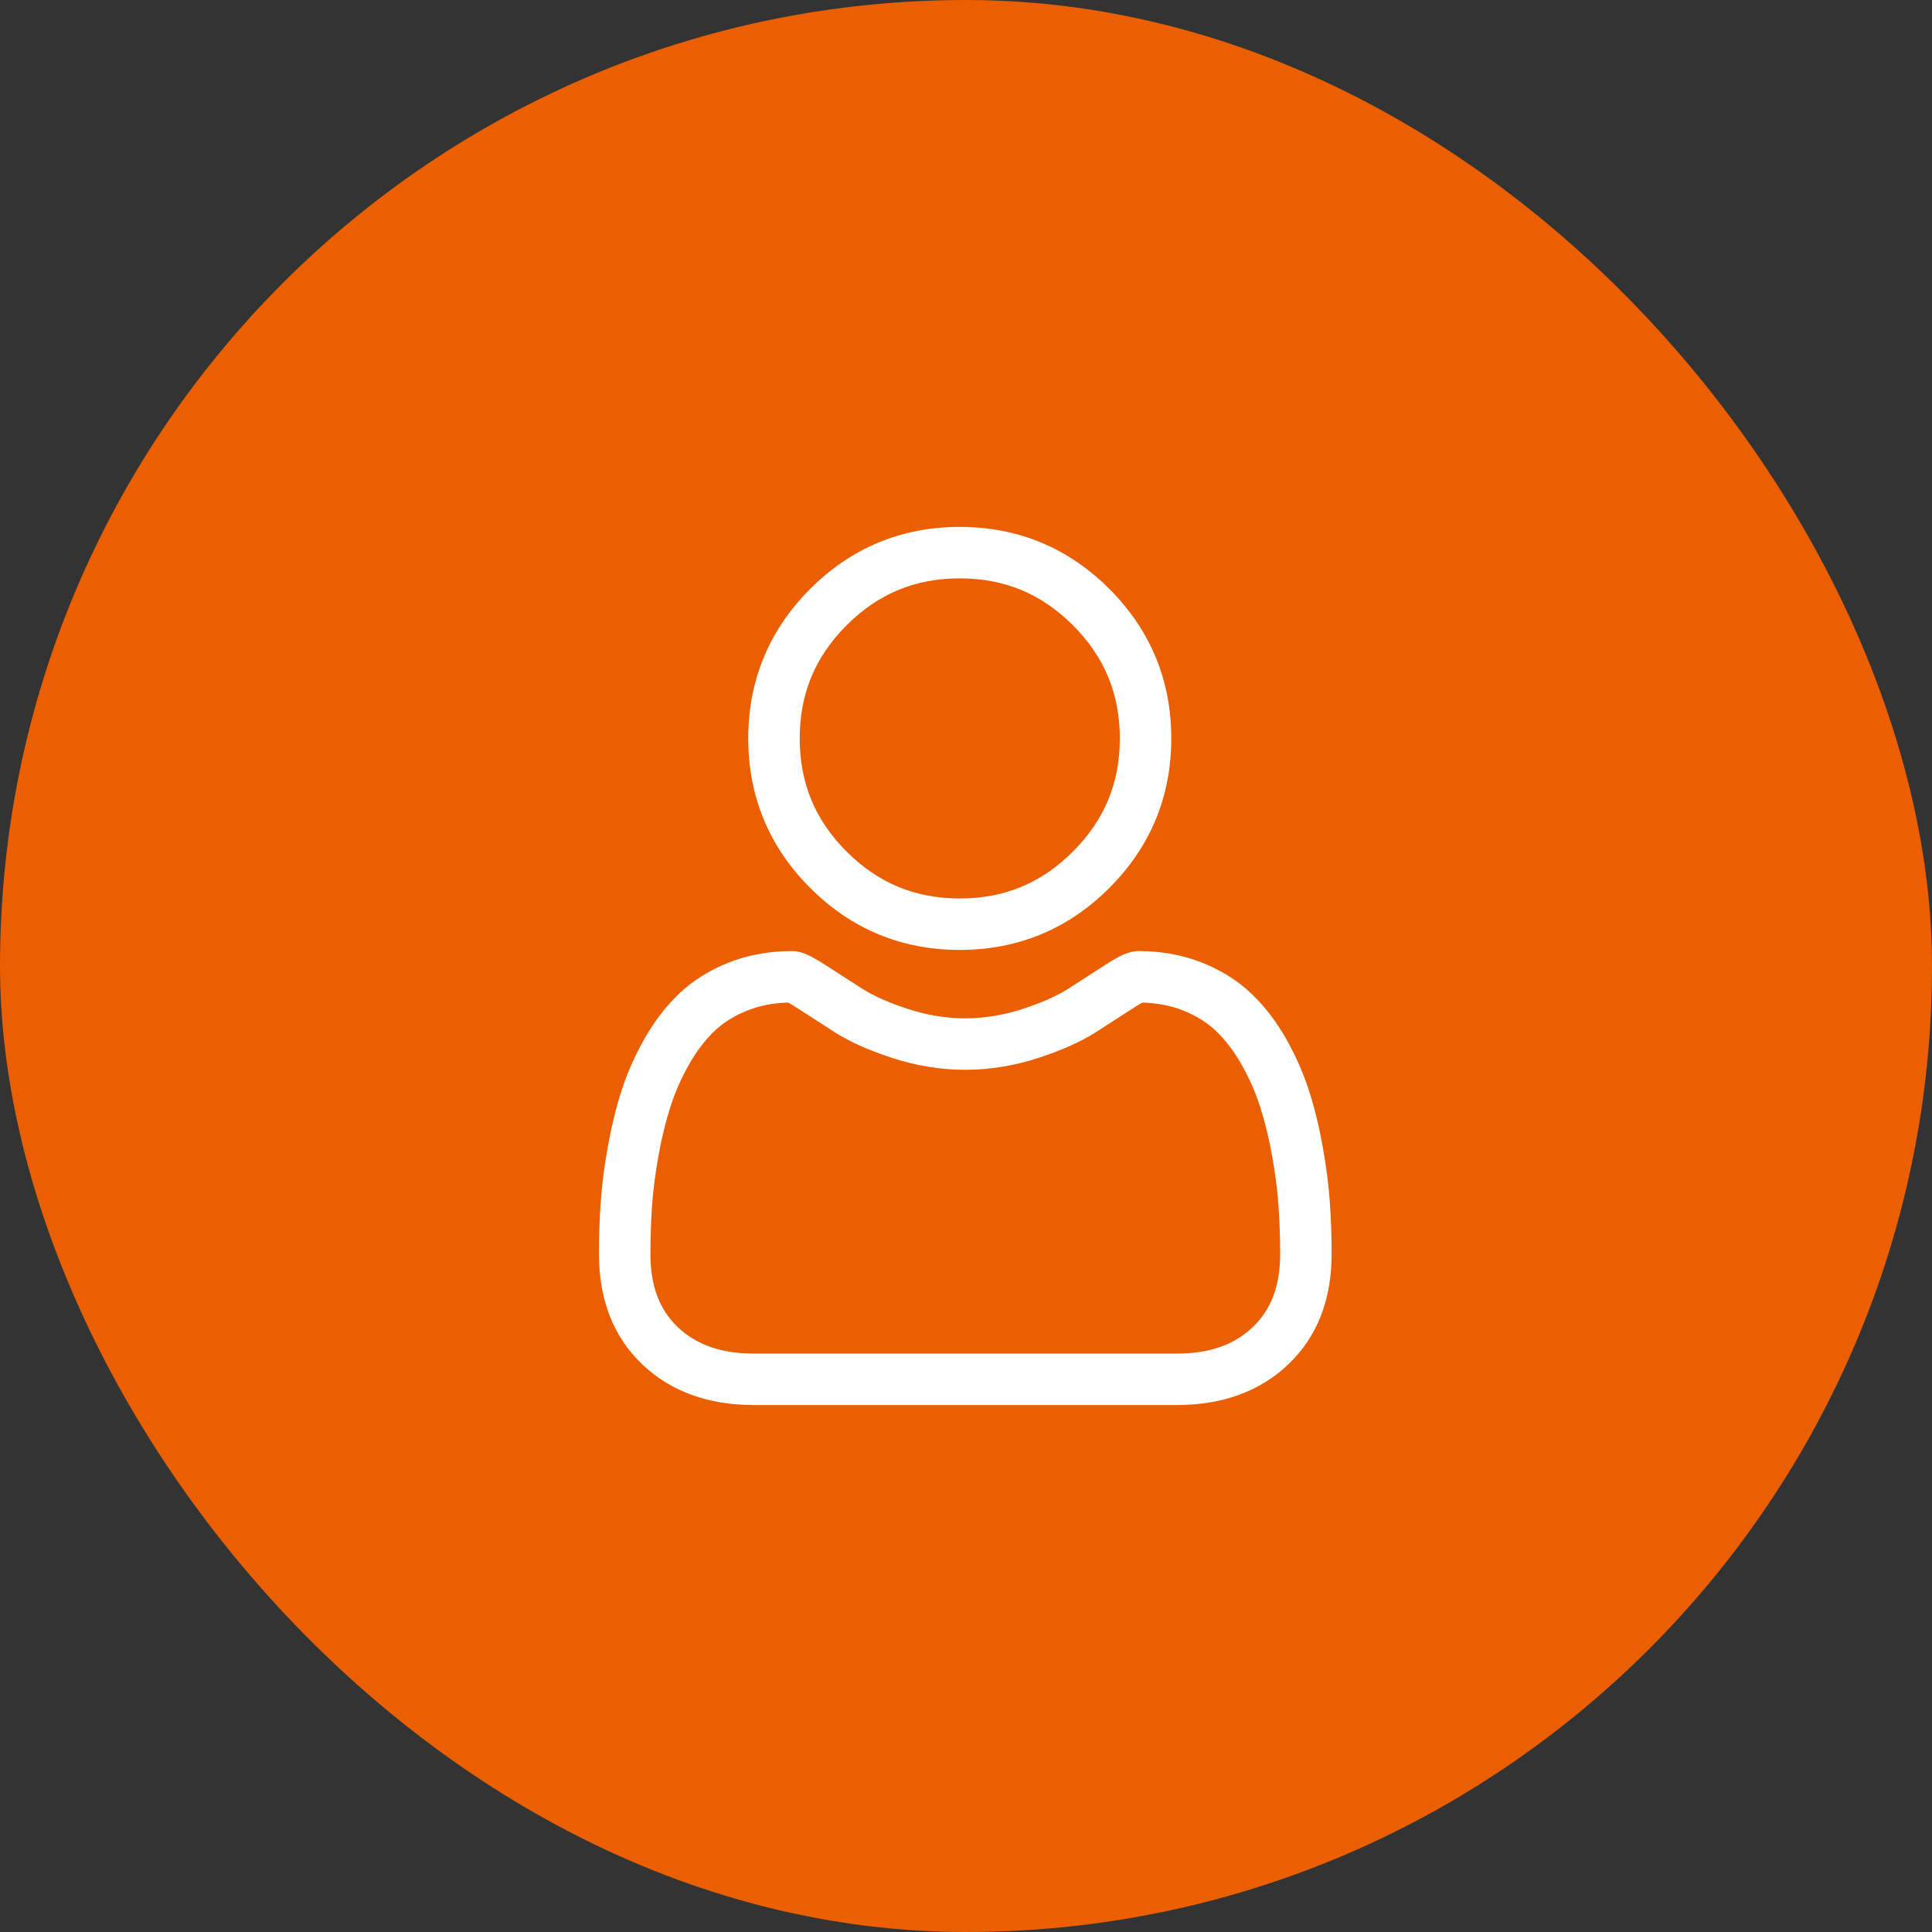
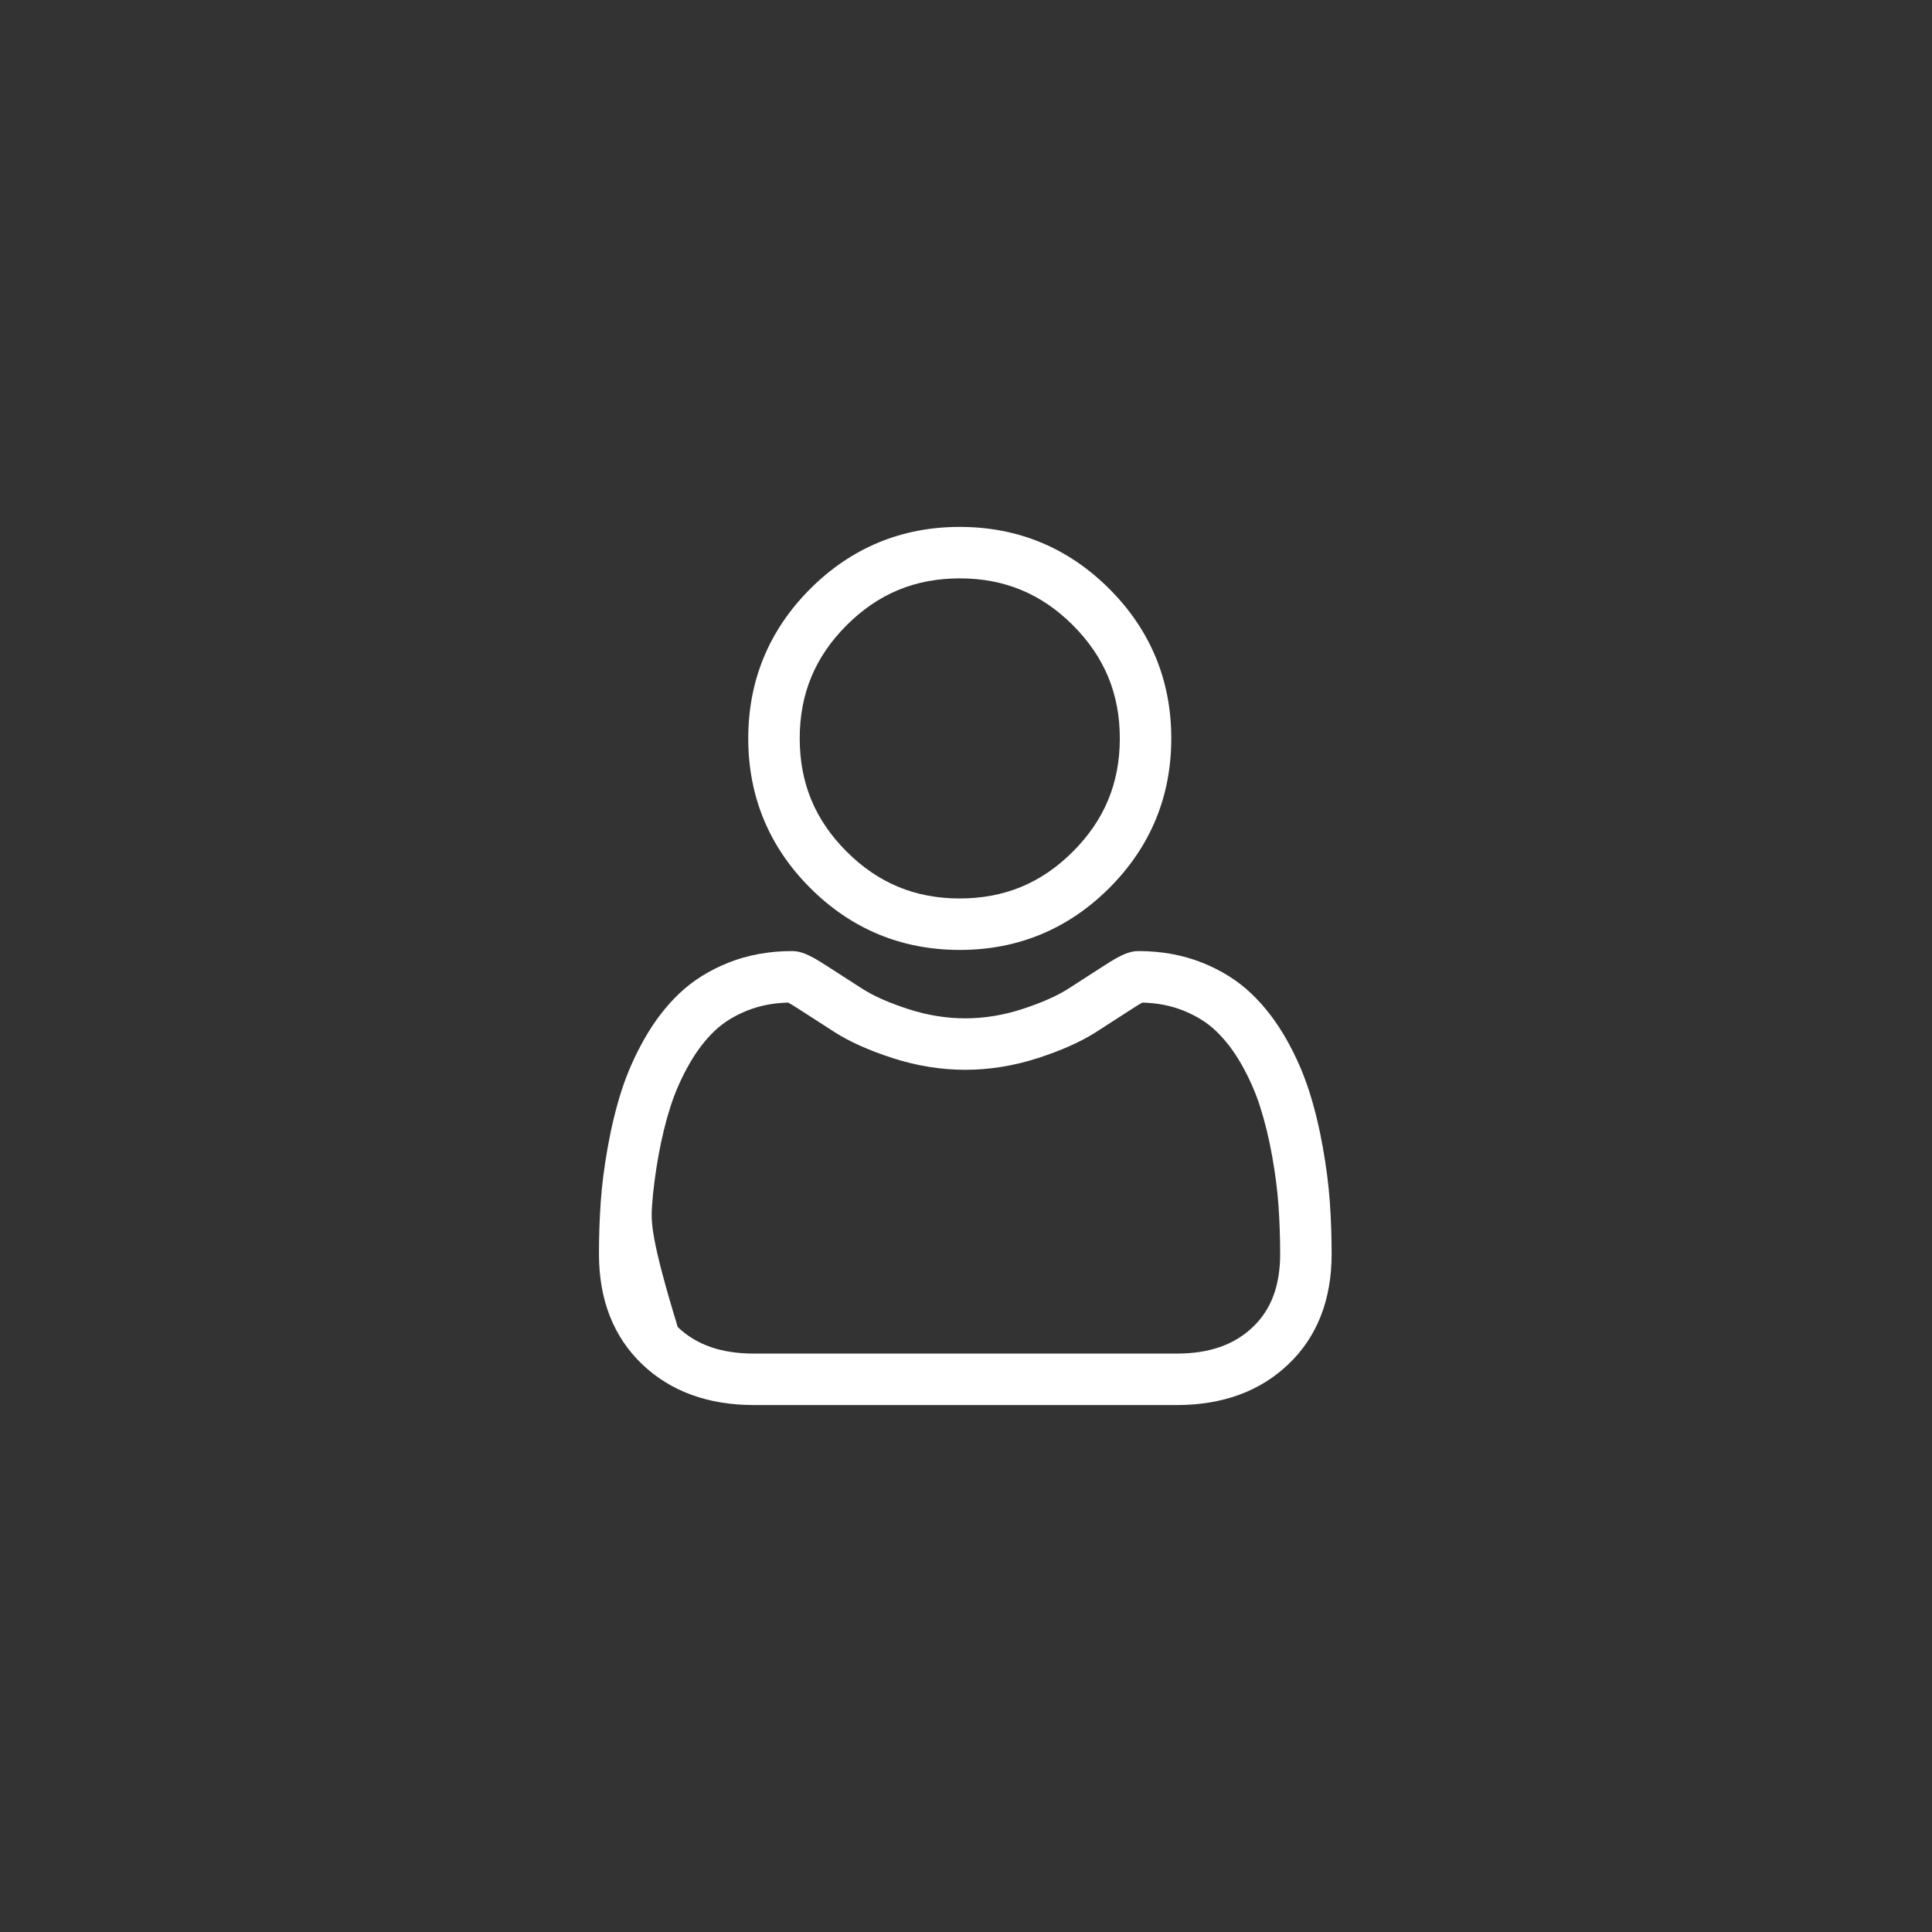
<svg xmlns="http://www.w3.org/2000/svg" width="44" height="44" viewBox="0 0 44 44" fill="none">
  <rect x="0" y="0" width="44" height="44" fill="#333333" stroke="none" />
-   <rect x="0.5" y="0.5" width="43" height="43" rx="21.5" fill="#EB5F01" stroke="#EB5F01" />
  <path d="M21.858 21.634C23.182 21.634 24.328 21.159 25.264 20.223C26.201 19.286 26.675 18.141 26.675 16.817C26.675 15.494 26.201 14.348 25.264 13.411C24.328 12.475 23.182 12 21.858 12C20.535 12 19.389 12.475 18.452 13.411C17.516 14.348 17.041 15.493 17.041 16.817C17.041 18.141 17.516 19.287 18.452 20.223C19.389 21.159 20.535 21.634 21.858 21.634ZM19.281 14.24C20 13.521 20.843 13.172 21.858 13.172C22.874 13.172 23.717 13.521 24.435 14.24C25.154 14.959 25.503 15.802 25.503 16.817C25.503 17.832 25.154 18.675 24.435 19.394C23.717 20.113 22.874 20.462 21.858 20.462C20.843 20.462 20 20.113 19.281 19.394C18.562 18.676 18.213 17.832 18.213 16.817C18.213 15.802 18.562 14.959 19.281 14.24Z" fill="white" />
-   <path d="M30.286 27.378C30.259 26.989 30.205 26.564 30.124 26.115C30.043 25.662 29.939 25.235 29.813 24.844C29.684 24.44 29.508 24.041 29.291 23.659C29.066 23.262 28.801 22.917 28.503 22.633C28.193 22.335 27.812 22.096 27.372 21.922C26.933 21.748 26.448 21.66 25.928 21.66C25.723 21.66 25.526 21.744 25.145 21.992C24.91 22.145 24.636 22.322 24.329 22.518C24.067 22.685 23.712 22.841 23.274 22.983C22.846 23.122 22.412 23.192 21.983 23.192C21.555 23.192 21.12 23.122 20.692 22.983C20.254 22.842 19.899 22.685 19.638 22.518C19.334 22.324 19.06 22.147 18.821 21.992C18.44 21.744 18.243 21.66 18.039 21.66C17.519 21.66 17.033 21.748 16.595 21.922C16.155 22.096 15.774 22.335 15.463 22.633C15.166 22.917 14.901 23.262 14.676 23.659C14.459 24.041 14.283 24.44 14.153 24.844C14.028 25.235 13.924 25.662 13.843 26.115C13.762 26.563 13.708 26.988 13.681 27.379C13.654 27.761 13.641 28.158 13.641 28.56C13.641 29.604 13.973 30.449 14.627 31.072C15.273 31.688 16.128 31.999 17.169 31.999H26.799C27.839 31.999 28.694 31.688 29.34 31.072C29.995 30.45 30.327 29.604 30.327 28.56C30.327 28.157 30.313 27.759 30.286 27.378ZM28.532 30.223C28.105 30.63 27.538 30.827 26.799 30.827H17.169C16.429 30.827 15.862 30.63 15.435 30.223C15.016 29.825 14.813 29.28 14.813 28.56C14.813 28.185 14.825 27.815 14.85 27.46C14.874 27.111 14.923 26.729 14.996 26.322C15.068 25.92 15.16 25.543 15.27 25.202C15.374 24.874 15.517 24.55 15.695 24.238C15.864 23.94 16.058 23.685 16.273 23.48C16.474 23.287 16.728 23.13 17.026 23.012C17.302 22.902 17.612 22.842 17.949 22.833C17.99 22.855 18.063 22.897 18.182 22.974C18.423 23.131 18.7 23.31 19.007 23.506C19.353 23.727 19.799 23.926 20.332 24.098C20.877 24.274 21.432 24.364 21.983 24.364C22.535 24.364 23.09 24.274 23.634 24.098C24.168 23.926 24.613 23.727 24.96 23.506C25.274 23.305 25.544 23.131 25.785 22.974C25.903 22.897 25.976 22.855 26.017 22.833C26.354 22.842 26.665 22.902 26.941 23.012C27.239 23.13 27.492 23.287 27.693 23.48C27.908 23.685 28.103 23.94 28.272 24.238C28.449 24.55 28.593 24.874 28.697 25.201C28.807 25.543 28.899 25.92 28.971 26.322C29.044 26.729 29.093 27.112 29.117 27.46V27.46C29.142 27.814 29.154 28.184 29.155 28.56C29.154 29.28 28.951 29.825 28.532 30.223Z" fill="white" />
+   <path d="M30.286 27.378C30.259 26.989 30.205 26.564 30.124 26.115C30.043 25.662 29.939 25.235 29.813 24.844C29.684 24.44 29.508 24.041 29.291 23.659C29.066 23.262 28.801 22.917 28.503 22.633C28.193 22.335 27.812 22.096 27.372 21.922C26.933 21.748 26.448 21.66 25.928 21.66C25.723 21.66 25.526 21.744 25.145 21.992C24.91 22.145 24.636 22.322 24.329 22.518C24.067 22.685 23.712 22.841 23.274 22.983C22.846 23.122 22.412 23.192 21.983 23.192C21.555 23.192 21.12 23.122 20.692 22.983C20.254 22.842 19.899 22.685 19.638 22.518C19.334 22.324 19.06 22.147 18.821 21.992C18.44 21.744 18.243 21.66 18.039 21.66C17.519 21.66 17.033 21.748 16.595 21.922C16.155 22.096 15.774 22.335 15.463 22.633C15.166 22.917 14.901 23.262 14.676 23.659C14.459 24.041 14.283 24.44 14.153 24.844C14.028 25.235 13.924 25.662 13.843 26.115C13.762 26.563 13.708 26.988 13.681 27.379C13.654 27.761 13.641 28.158 13.641 28.56C13.641 29.604 13.973 30.449 14.627 31.072C15.273 31.688 16.128 31.999 17.169 31.999H26.799C27.839 31.999 28.694 31.688 29.34 31.072C29.995 30.45 30.327 29.604 30.327 28.56C30.327 28.157 30.313 27.759 30.286 27.378ZM28.532 30.223C28.105 30.63 27.538 30.827 26.799 30.827H17.169C16.429 30.827 15.862 30.63 15.435 30.223C14.813 28.185 14.825 27.815 14.85 27.46C14.874 27.111 14.923 26.729 14.996 26.322C15.068 25.92 15.16 25.543 15.27 25.202C15.374 24.874 15.517 24.55 15.695 24.238C15.864 23.94 16.058 23.685 16.273 23.48C16.474 23.287 16.728 23.13 17.026 23.012C17.302 22.902 17.612 22.842 17.949 22.833C17.99 22.855 18.063 22.897 18.182 22.974C18.423 23.131 18.7 23.31 19.007 23.506C19.353 23.727 19.799 23.926 20.332 24.098C20.877 24.274 21.432 24.364 21.983 24.364C22.535 24.364 23.09 24.274 23.634 24.098C24.168 23.926 24.613 23.727 24.96 23.506C25.274 23.305 25.544 23.131 25.785 22.974C25.903 22.897 25.976 22.855 26.017 22.833C26.354 22.842 26.665 22.902 26.941 23.012C27.239 23.13 27.492 23.287 27.693 23.48C27.908 23.685 28.103 23.94 28.272 24.238C28.449 24.55 28.593 24.874 28.697 25.201C28.807 25.543 28.899 25.92 28.971 26.322C29.044 26.729 29.093 27.112 29.117 27.46V27.46C29.142 27.814 29.154 28.184 29.155 28.56C29.154 29.28 28.951 29.825 28.532 30.223Z" fill="white" />
</svg>